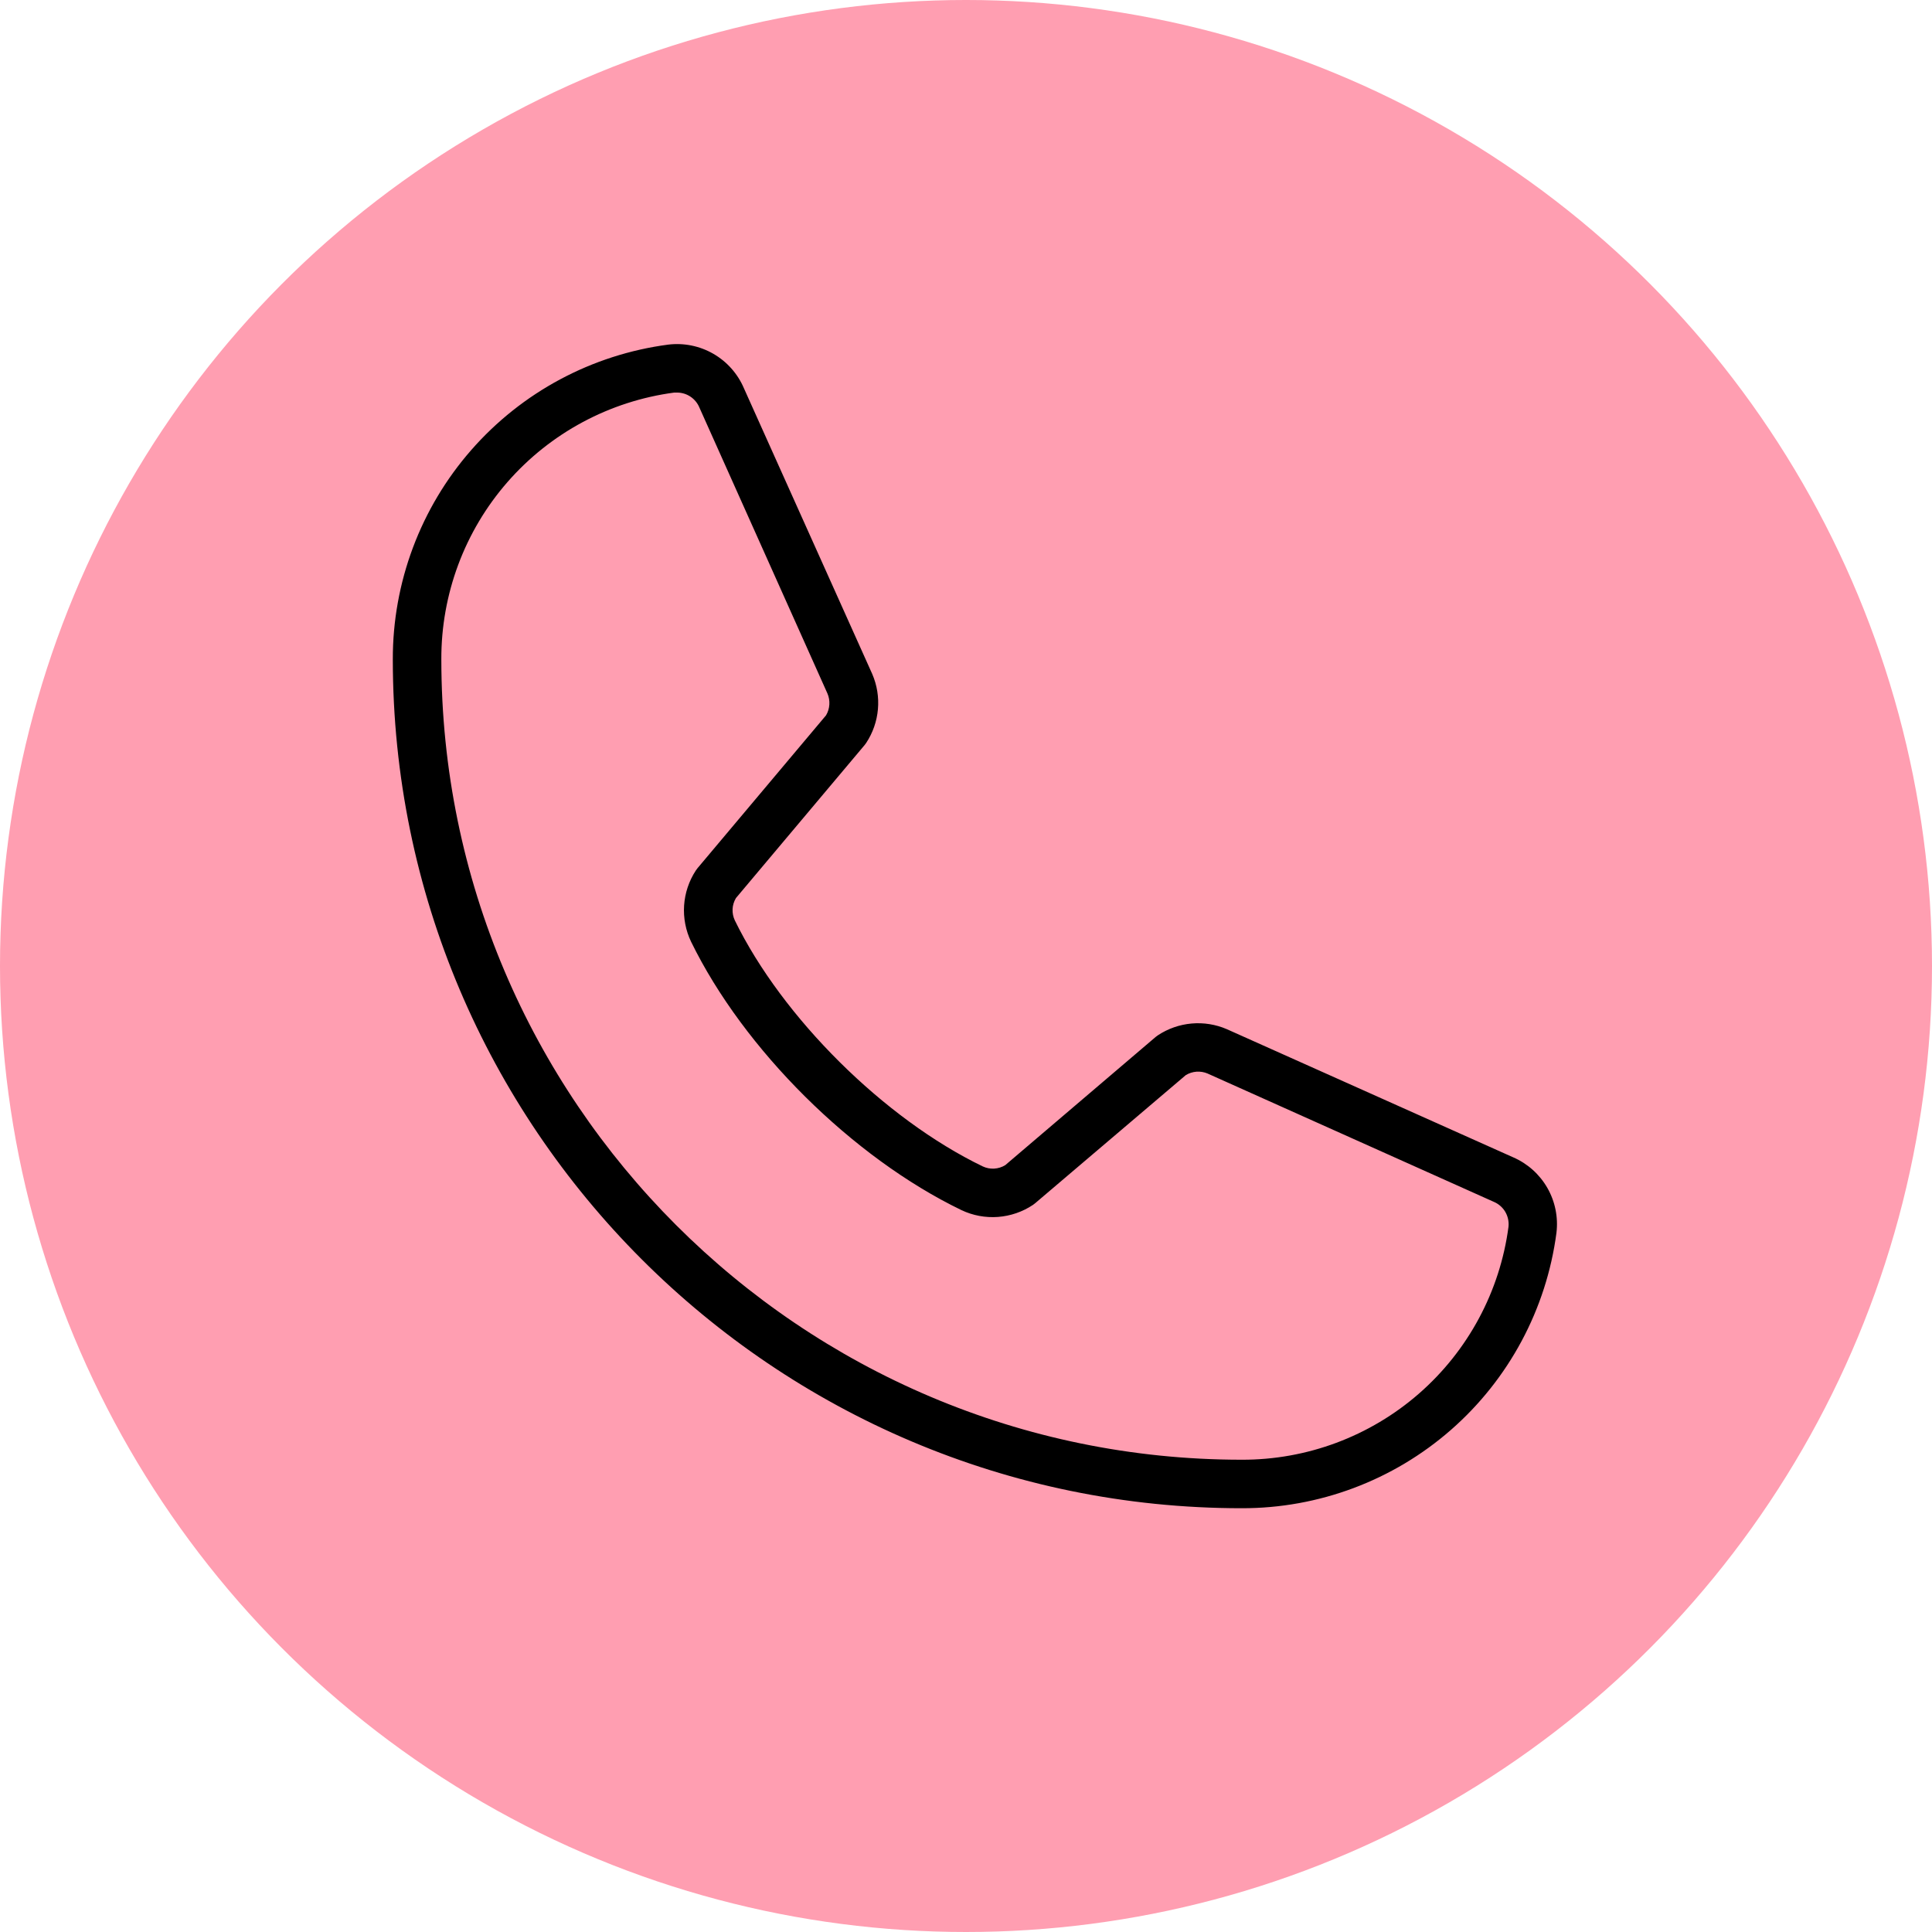
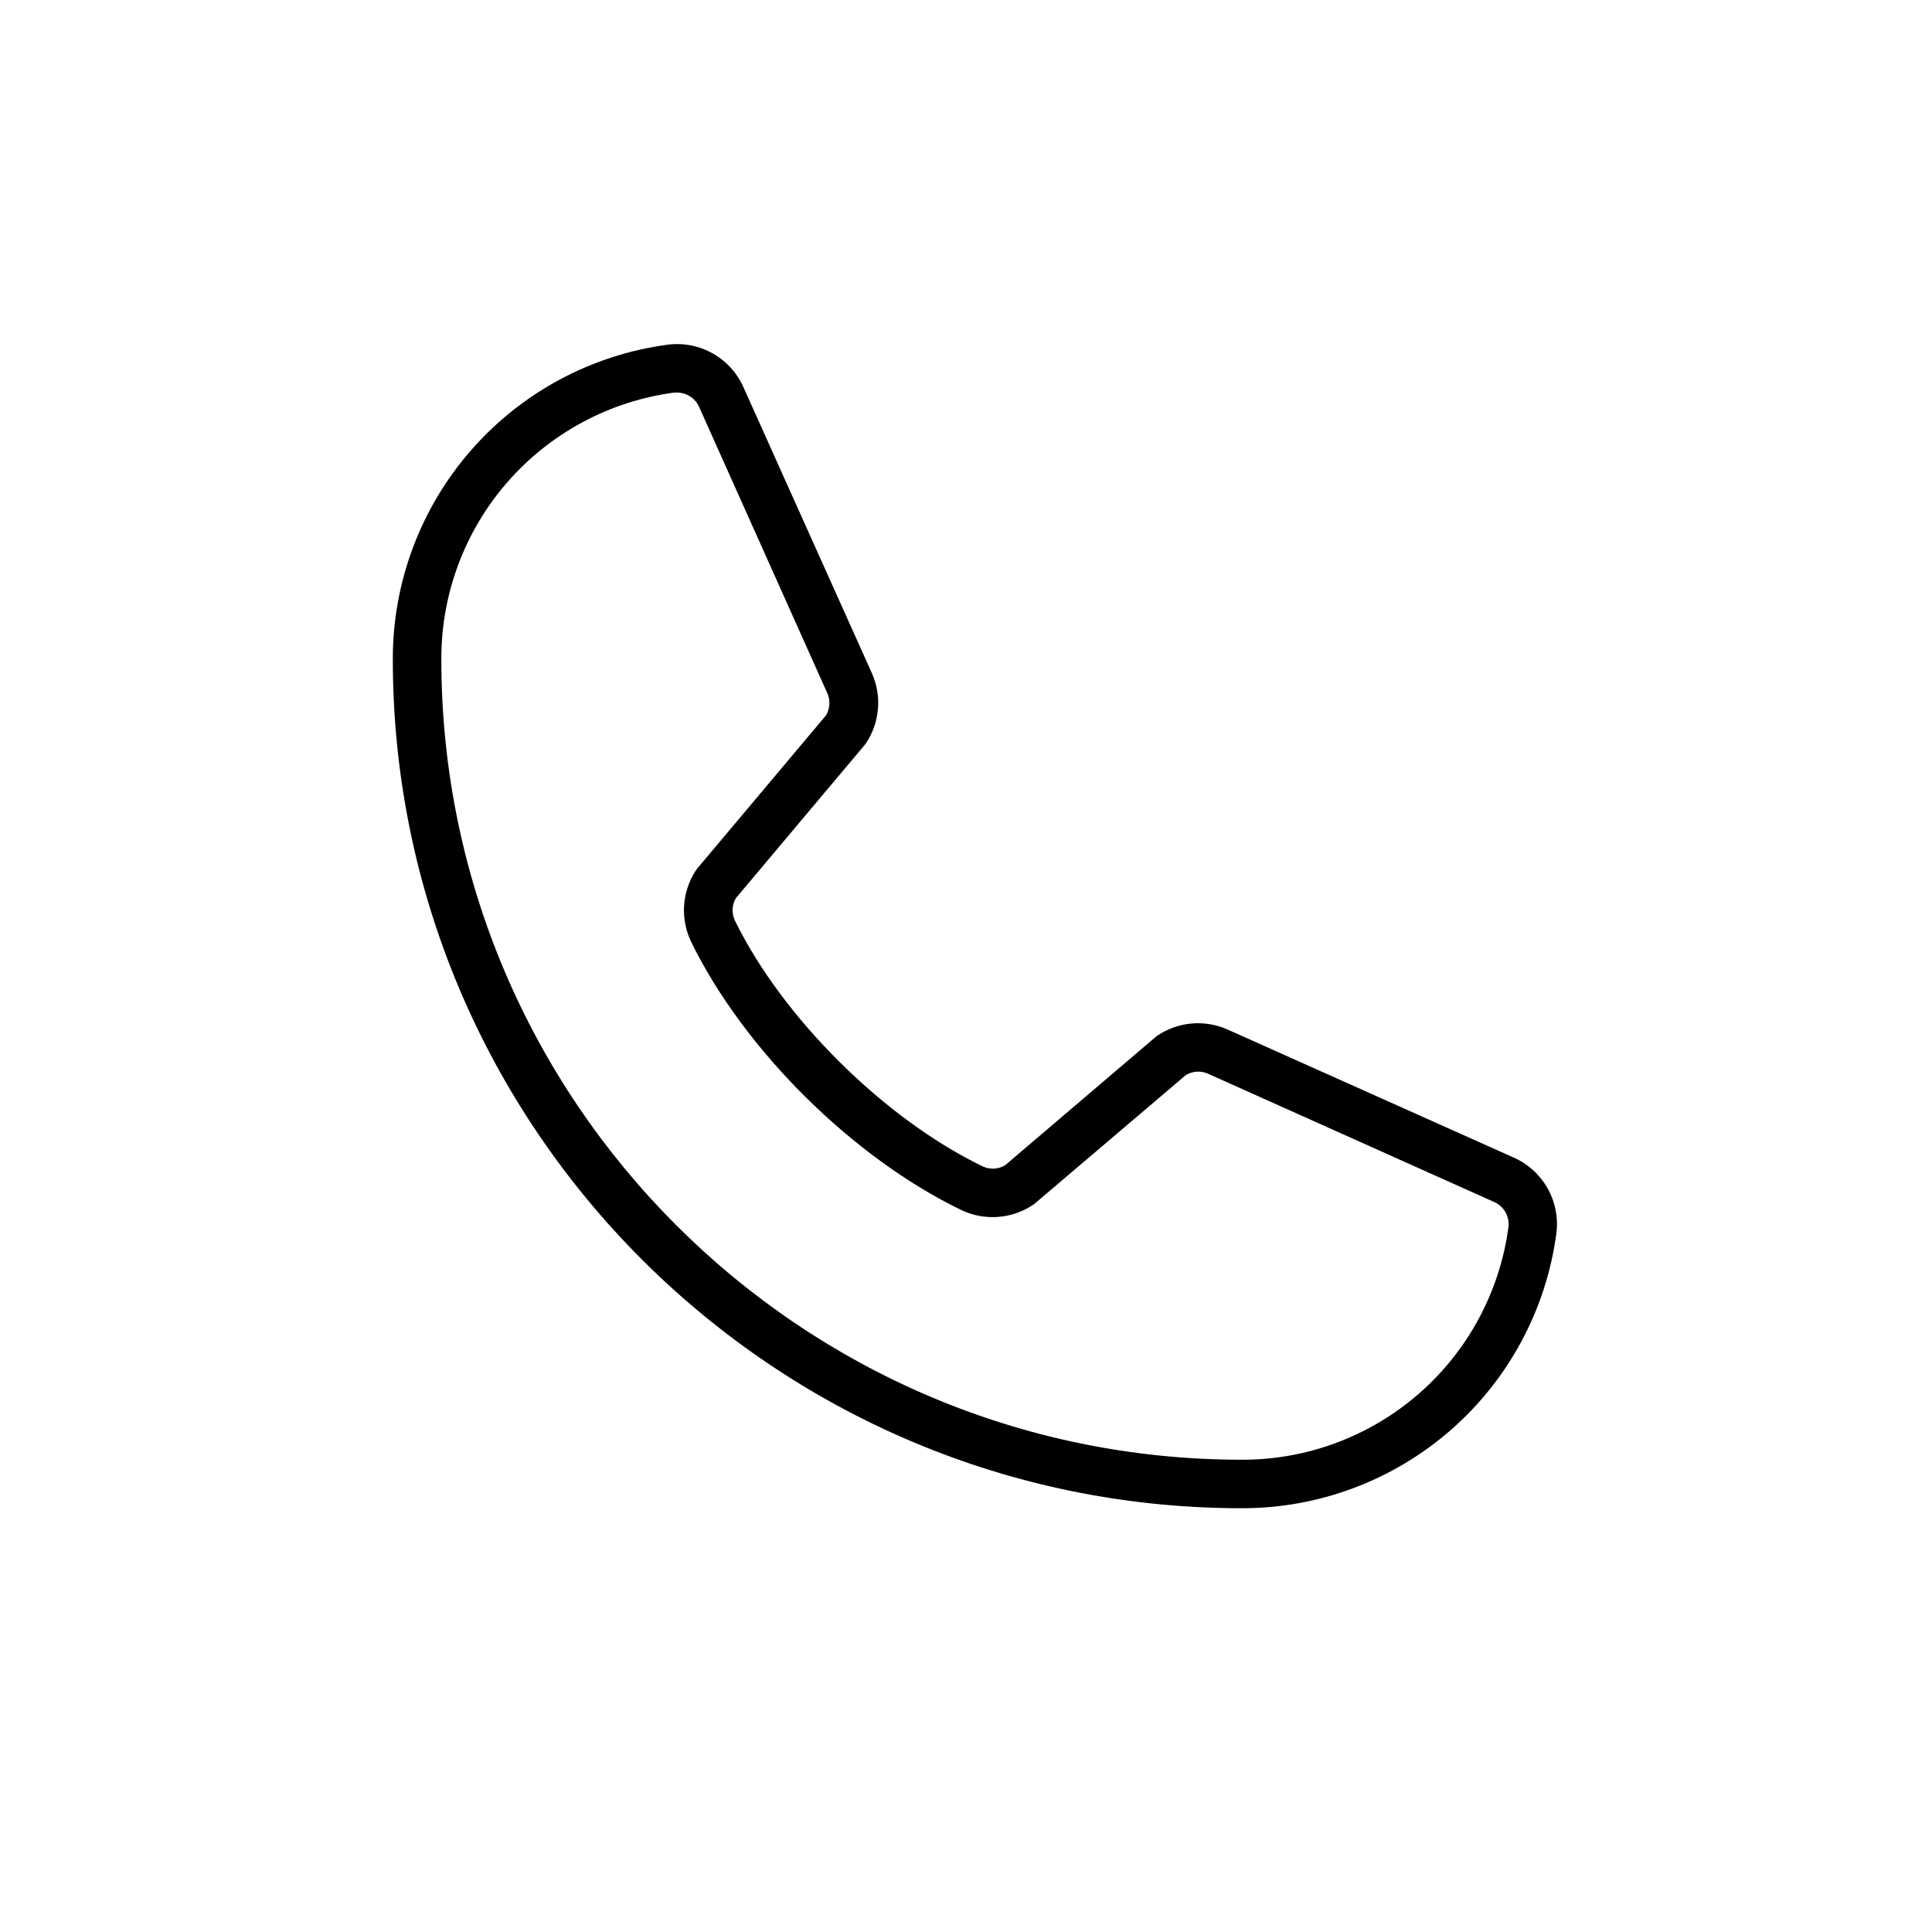
<svg xmlns="http://www.w3.org/2000/svg" width="78" height="78" viewBox="0 0 78 78" fill="none">
-   <circle cx="39" cy="39" r="39" fill="#FF9EB1" />
  <path d="M61.093 46.725L49.533 41.552C49.085 41.358 48.596 41.279 48.109 41.322C47.623 41.365 47.155 41.528 46.748 41.797C46.715 41.818 46.684 41.841 46.655 41.866L40.584 47.041C40.449 47.123 40.295 47.171 40.137 47.18C39.979 47.189 39.822 47.159 39.678 47.092C35.702 45.173 31.587 41.09 29.668 37.161C29.6 37.018 29.569 36.861 29.576 36.703C29.584 36.546 29.631 36.393 29.712 36.257L34.902 30.086C34.926 30.057 34.949 30.025 34.971 29.993C35.239 29.586 35.402 29.119 35.444 28.634C35.487 28.148 35.408 27.66 35.215 27.212L30.033 15.673C29.783 15.088 29.35 14.601 28.799 14.283C28.248 13.966 27.609 13.836 26.978 13.913C23.897 14.319 21.07 15.832 19.024 18.171C16.978 20.509 15.853 23.513 15.859 26.62C15.859 45.518 31.233 60.891 50.131 60.891C53.238 60.898 56.241 59.773 58.58 57.727C60.918 55.681 62.432 52.853 62.838 49.773C62.914 49.144 62.785 48.508 62.471 47.959C62.156 47.41 61.673 46.977 61.093 46.725ZM60.902 49.528C60.556 52.137 59.272 54.53 57.29 56.261C55.307 57.992 52.762 58.942 50.131 58.933C32.315 58.933 17.818 44.436 17.818 26.62C17.809 23.988 18.758 21.443 20.489 19.461C22.22 17.479 24.614 16.195 27.223 15.849C27.262 15.847 27.301 15.847 27.34 15.849C27.533 15.851 27.722 15.909 27.882 16.018C28.041 16.126 28.166 16.28 28.239 16.459L33.406 27.998C33.467 28.139 33.493 28.292 33.483 28.445C33.473 28.599 33.428 28.747 33.35 28.879L28.163 35.048C28.138 35.08 28.114 35.109 28.092 35.144C27.815 35.566 27.653 36.053 27.619 36.557C27.586 37.061 27.683 37.565 27.901 38.02C30.028 42.375 34.415 46.73 38.819 48.857C39.277 49.074 39.784 49.168 40.29 49.131C40.795 49.093 41.283 48.926 41.705 48.644L41.795 48.575L47.874 43.405C48.004 43.326 48.151 43.279 48.303 43.267C48.455 43.256 48.607 43.28 48.748 43.339L60.304 48.519C60.499 48.6 60.663 48.742 60.771 48.924C60.878 49.106 60.924 49.318 60.902 49.528Z" fill="black" />
</svg>